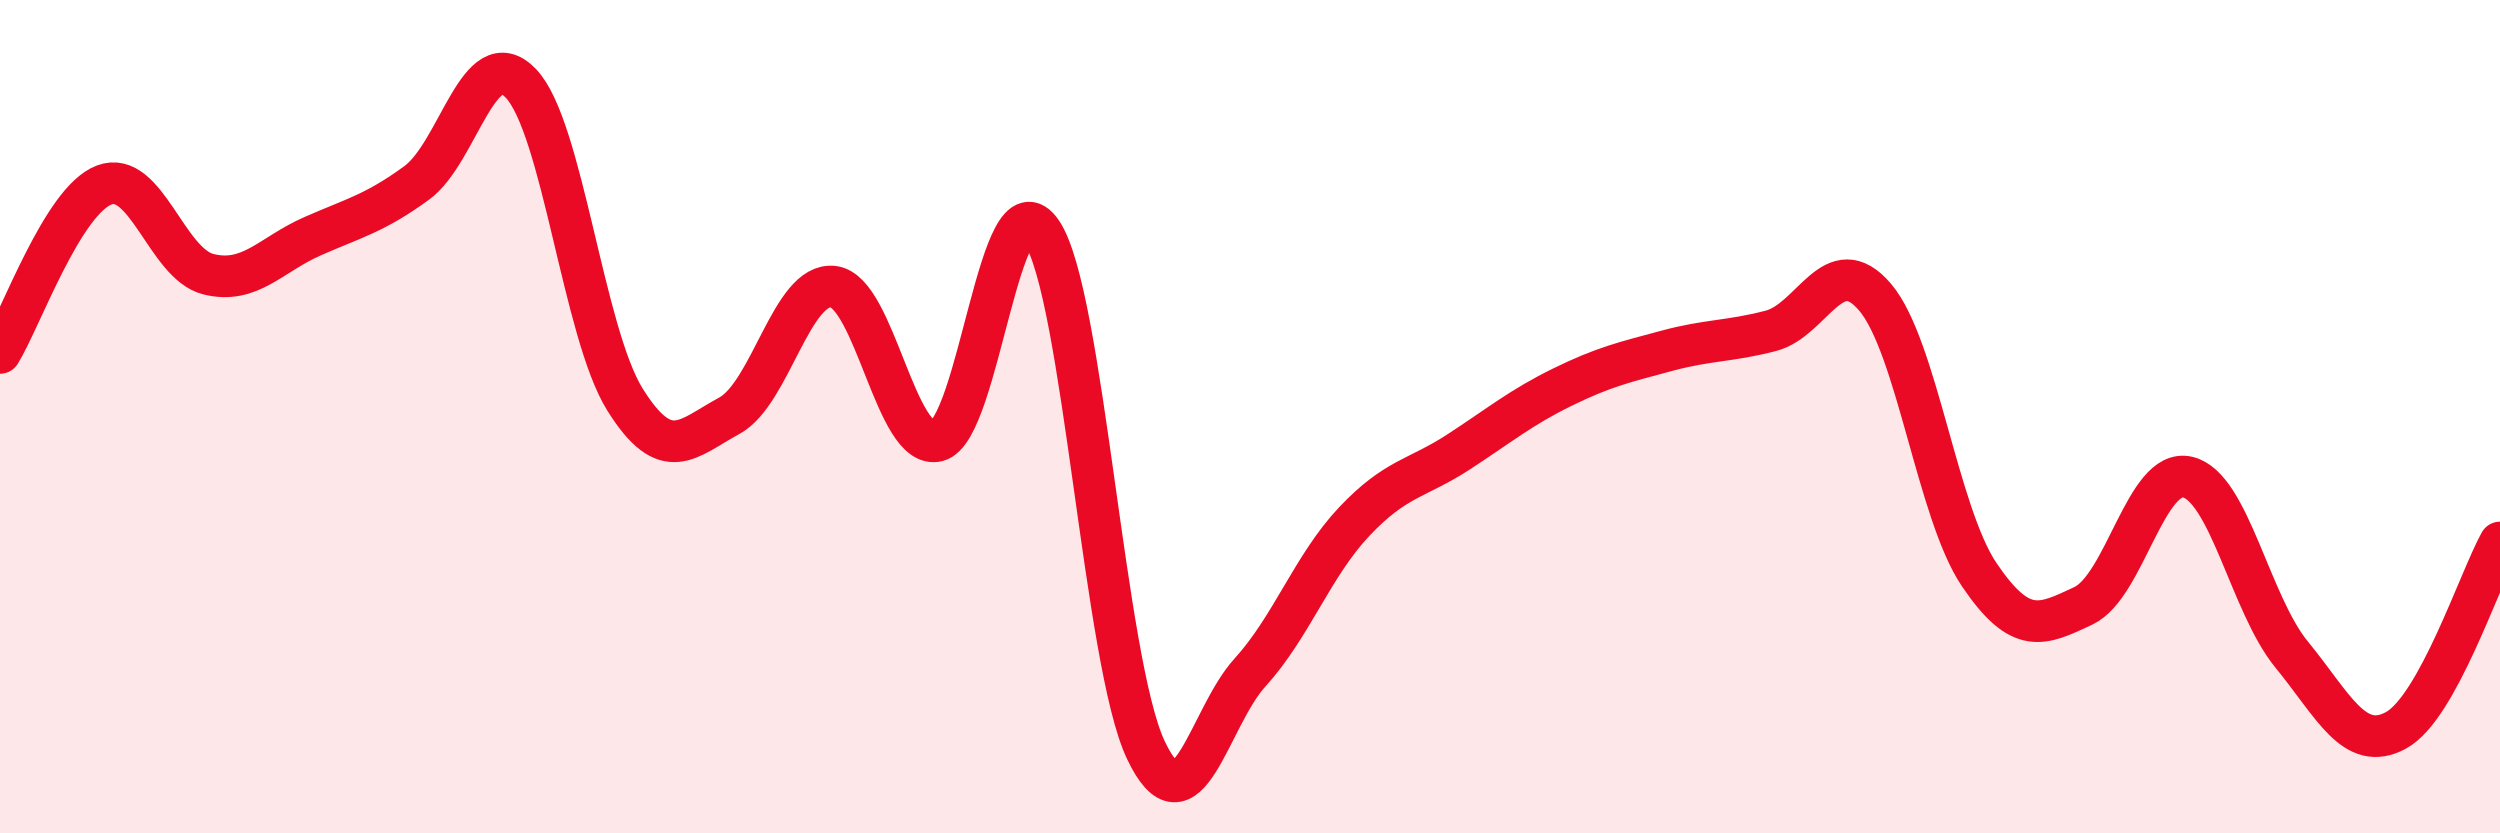
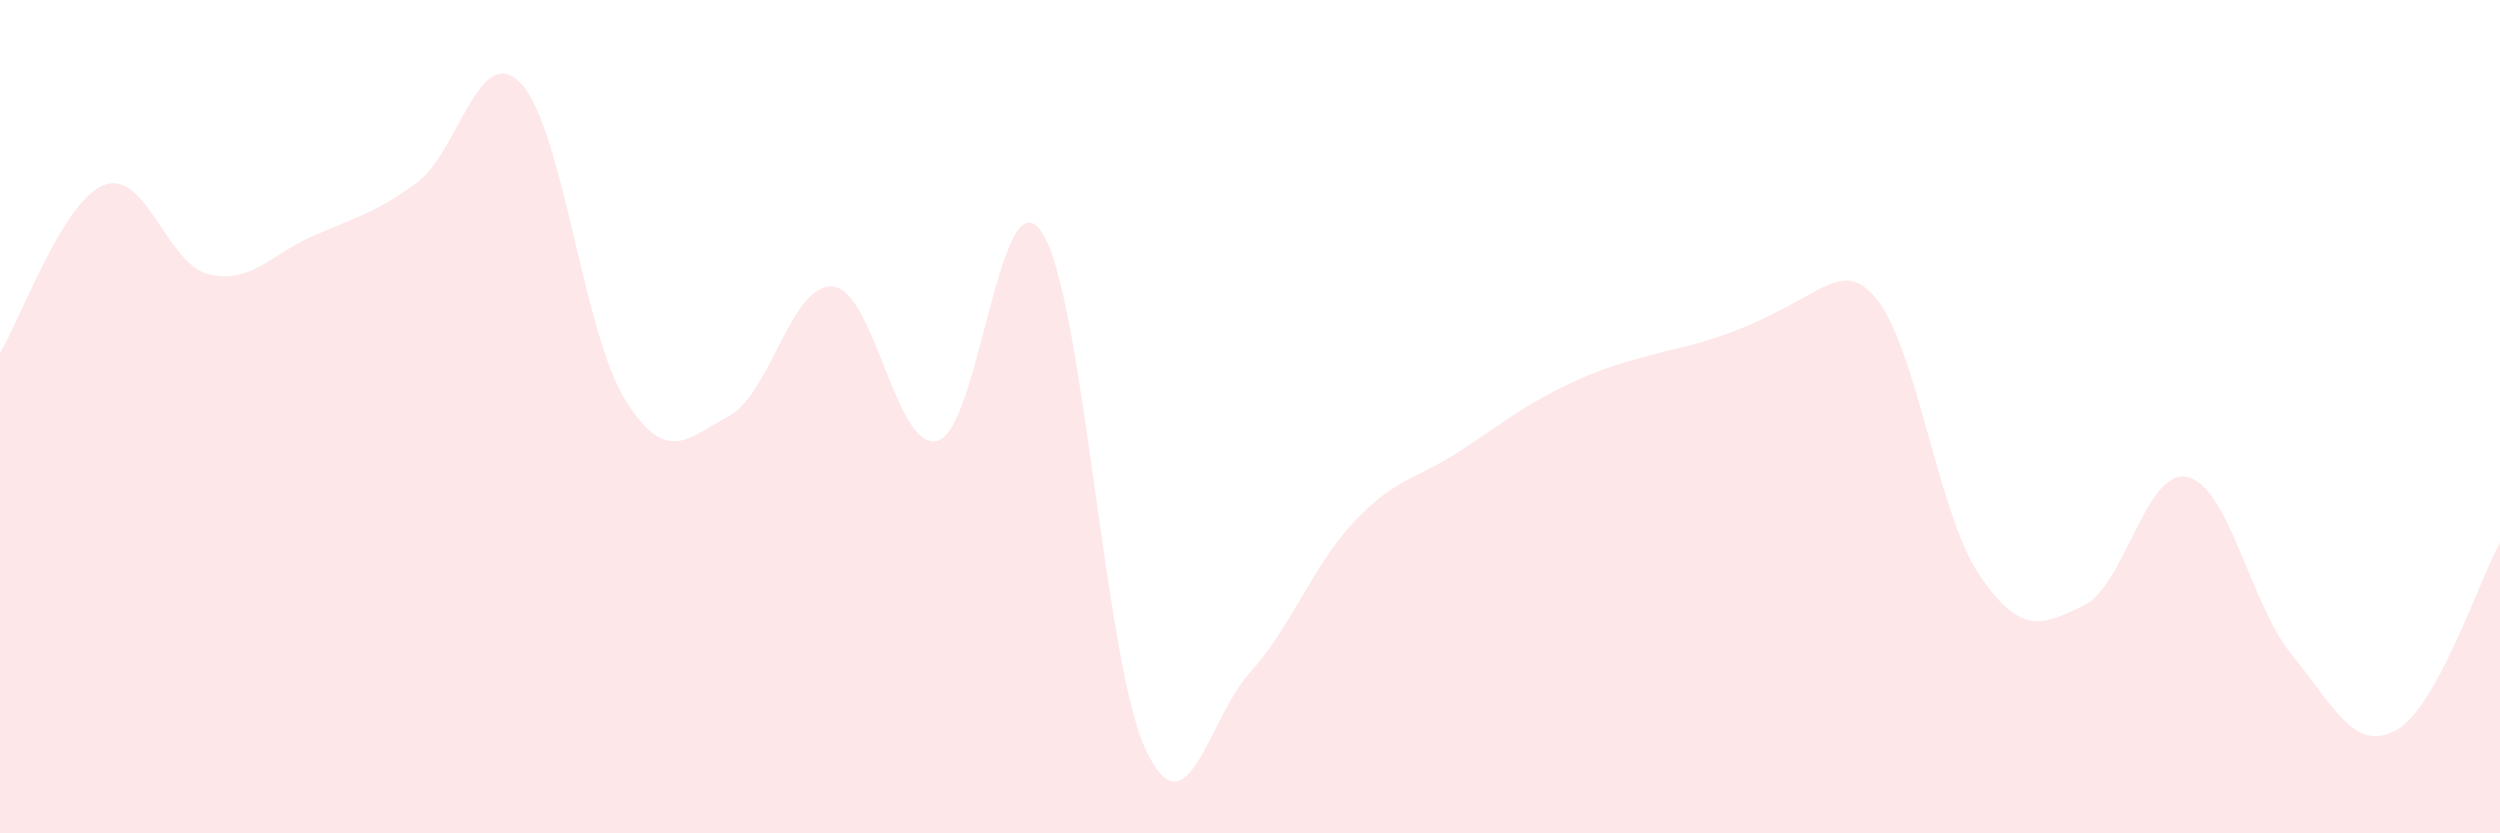
<svg xmlns="http://www.w3.org/2000/svg" width="60" height="20" viewBox="0 0 60 20">
-   <path d="M 0,8.47 C 0.5,7.66 1.5,4.82 2.5,4.44 C 3.5,4.06 4,6.33 5,6.58 C 6,6.83 6.5,6.11 7.5,5.67 C 8.5,5.23 9,5.12 10,4.39 C 11,3.66 11.5,0.96 12.5,2 C 13.5,3.04 14,7.99 15,9.59 C 16,11.19 16.5,10.52 17.5,9.98 C 18.5,9.44 19,6.76 20,6.88 C 21,7 21.5,10.84 22.5,10.58 C 23.5,10.32 24,4.09 25,5.57 C 26,7.05 26.5,15.89 27.5,18 C 28.5,20.11 29,17.24 30,16.14 C 31,15.04 31.5,13.58 32.5,12.52 C 33.5,11.46 34,11.5 35,10.85 C 36,10.2 36.5,9.78 37.5,9.29 C 38.5,8.8 39,8.69 40,8.42 C 41,8.15 41.5,8.2 42.5,7.94 C 43.5,7.68 44,5.96 45,7.13 C 46,8.3 46.5,12.31 47.5,13.79 C 48.5,15.27 49,15.01 50,14.54 C 51,14.07 51.5,11.22 52.5,11.45 C 53.5,11.68 54,14.49 55,15.71 C 56,16.93 56.5,18.07 57.5,17.53 C 58.5,16.99 59.5,13.92 60,13.02L60 20L0 20Z" fill="#EB0A25" opacity="0.1" stroke-linecap="round" stroke-linejoin="round" />
-   <path d="M 0,8.47 C 0.5,7.66 1.5,4.82 2.5,4.44 C 3.5,4.06 4,6.33 5,6.58 C 6,6.83 6.5,6.11 7.5,5.67 C 8.5,5.23 9,5.12 10,4.39 C 11,3.66 11.5,0.96 12.5,2 C 13.5,3.04 14,7.99 15,9.59 C 16,11.19 16.5,10.52 17.5,9.98 C 18.5,9.44 19,6.76 20,6.88 C 21,7 21.5,10.84 22.5,10.58 C 23.5,10.32 24,4.09 25,5.57 C 26,7.05 26.5,15.89 27.5,18 C 28.5,20.11 29,17.24 30,16.14 C 31,15.04 31.5,13.58 32.5,12.52 C 33.5,11.46 34,11.5 35,10.85 C 36,10.2 36.5,9.78 37.5,9.29 C 38.5,8.8 39,8.69 40,8.42 C 41,8.15 41.5,8.2 42.5,7.94 C 43.5,7.68 44,5.96 45,7.13 C 46,8.3 46.5,12.31 47.5,13.79 C 48.5,15.27 49,15.01 50,14.54 C 51,14.07 51.5,11.22 52.5,11.45 C 53.5,11.68 54,14.49 55,15.71 C 56,16.93 56.5,18.07 57.5,17.53 C 58.5,16.99 59.5,13.92 60,13.02" stroke="#EB0A25" stroke-width="1" fill="none" stroke-linecap="round" stroke-linejoin="round" />
+   <path d="M 0,8.47 C 0.5,7.66 1.5,4.82 2.5,4.44 C 3.5,4.06 4,6.33 5,6.58 C 6,6.83 6.5,6.11 7.5,5.67 C 8.5,5.23 9,5.12 10,4.39 C 11,3.66 11.5,0.96 12.5,2 C 13.5,3.04 14,7.99 15,9.59 C 16,11.19 16.5,10.52 17.5,9.98 C 18.5,9.44 19,6.76 20,6.88 C 21,7 21.5,10.84 22.5,10.58 C 23.5,10.32 24,4.09 25,5.57 C 26,7.05 26.5,15.89 27.5,18 C 28.5,20.11 29,17.24 30,16.14 C 31,15.04 31.5,13.58 32.5,12.52 C 33.5,11.46 34,11.5 35,10.85 C 36,10.2 36.5,9.78 37.5,9.29 C 38.5,8.8 39,8.69 40,8.42 C 43.5,7.68 44,5.96 45,7.13 C 46,8.3 46.5,12.31 47.5,13.79 C 48.5,15.27 49,15.01 50,14.54 C 51,14.07 51.5,11.22 52.5,11.45 C 53.5,11.68 54,14.49 55,15.71 C 56,16.93 56.5,18.07 57.5,17.53 C 58.5,16.99 59.5,13.92 60,13.02L60 20L0 20Z" fill="#EB0A25" opacity="0.1" stroke-linecap="round" stroke-linejoin="round" />
</svg>